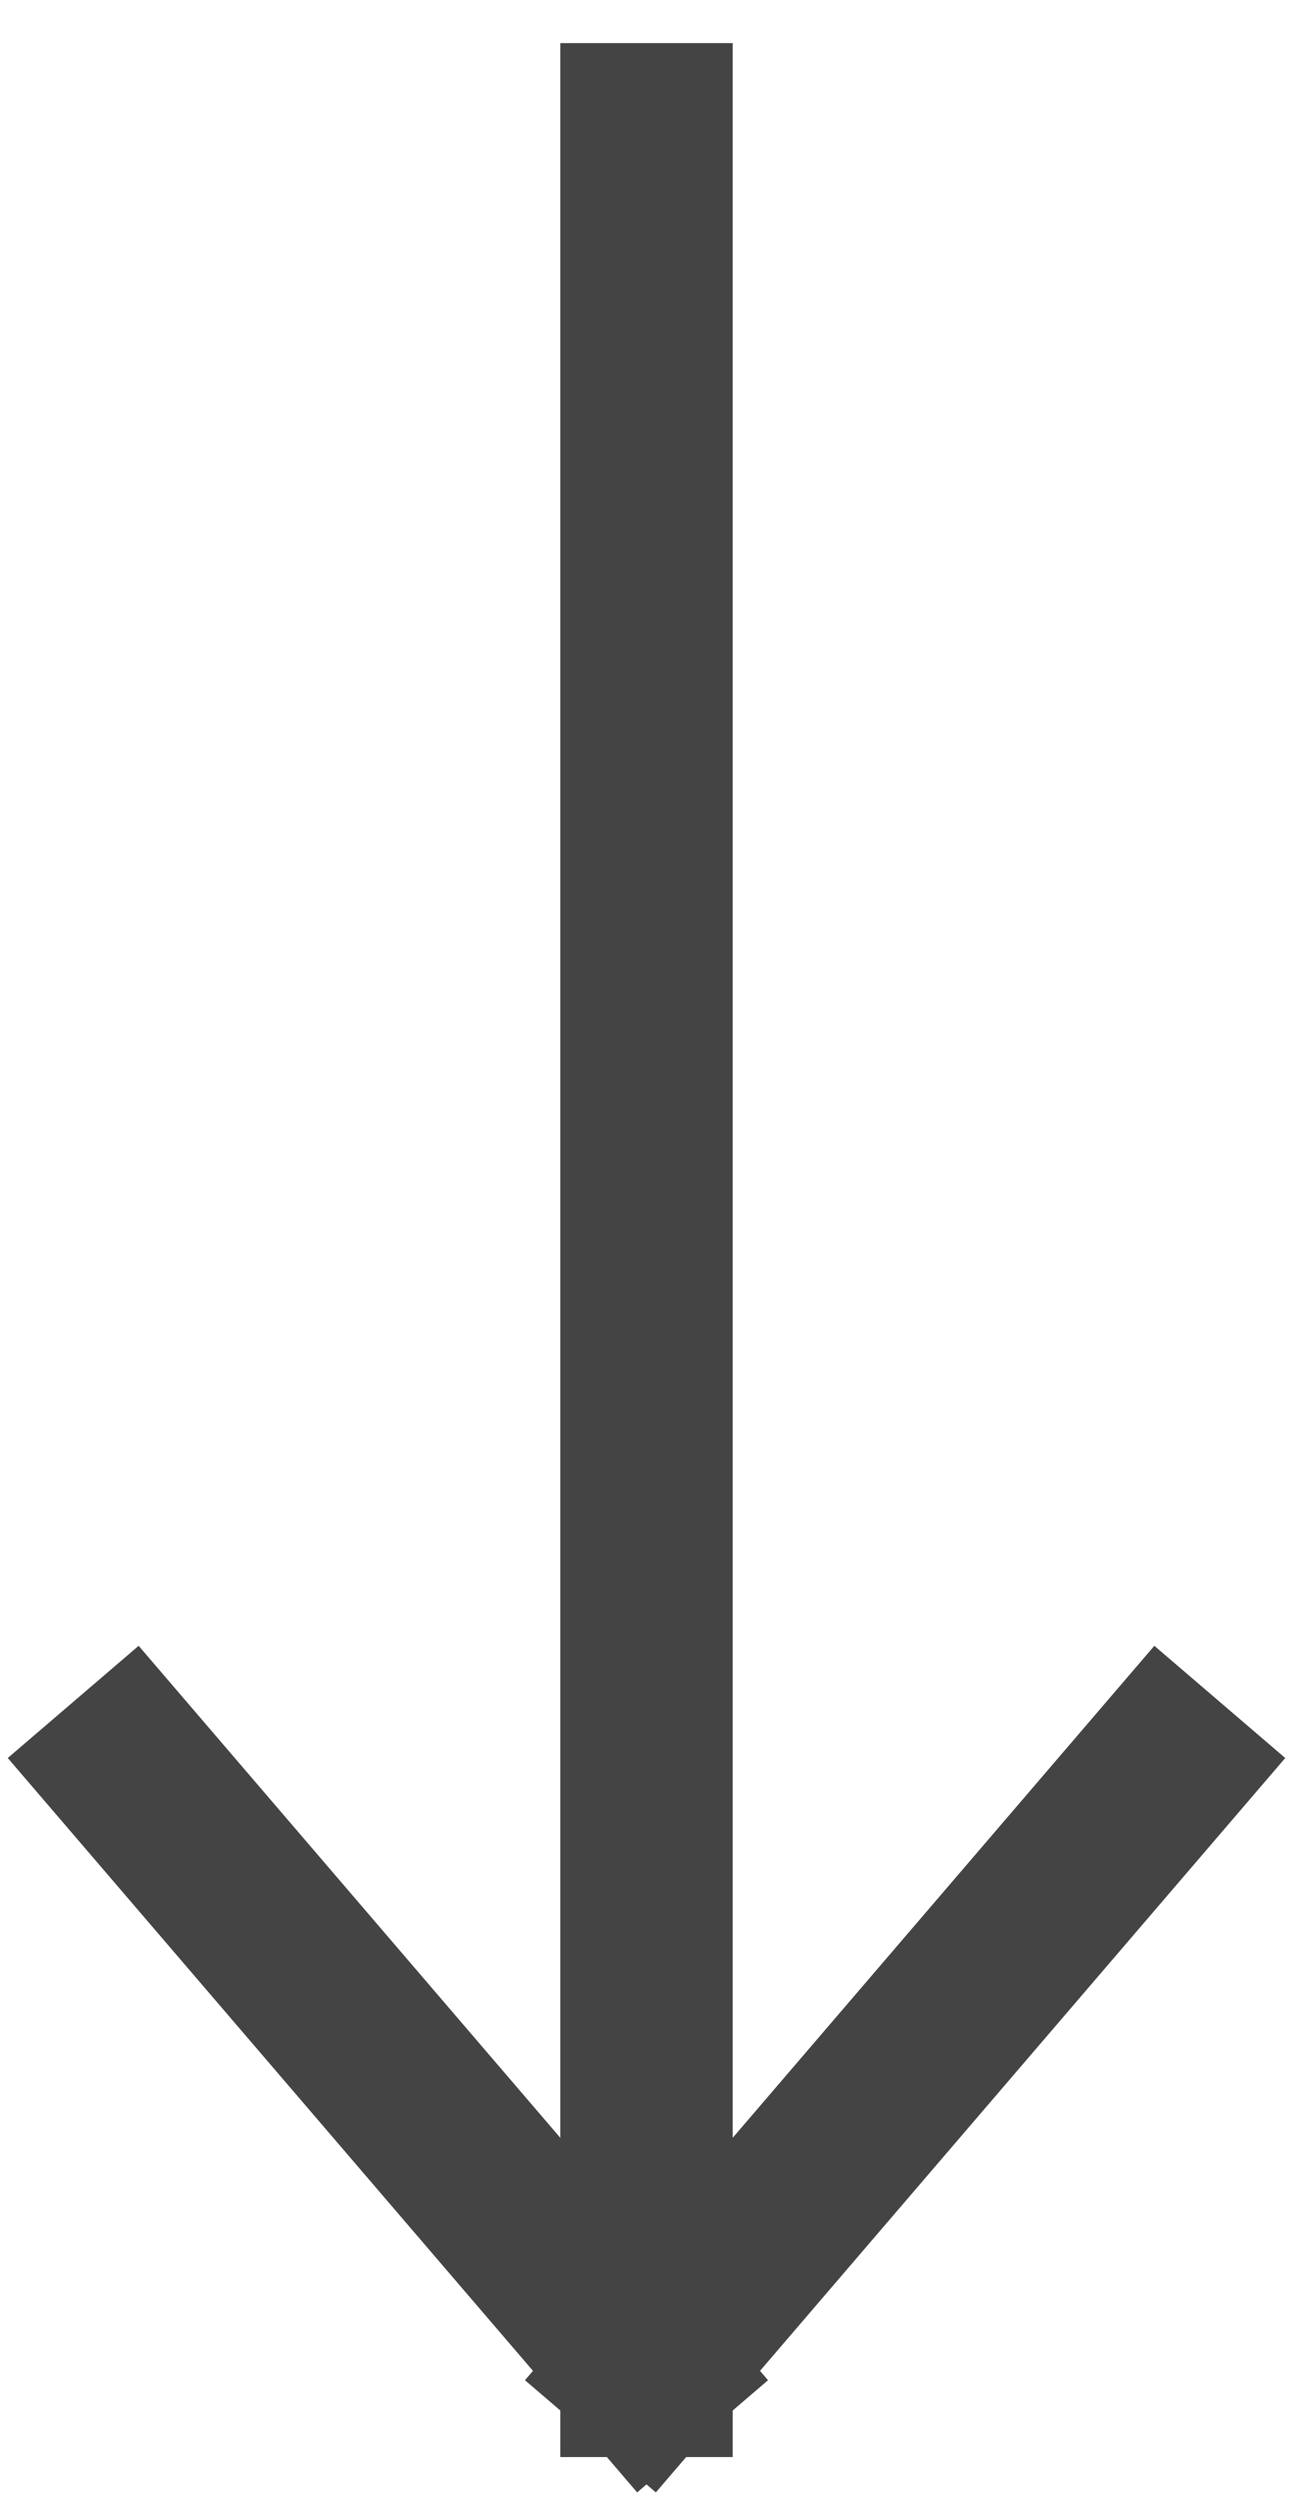
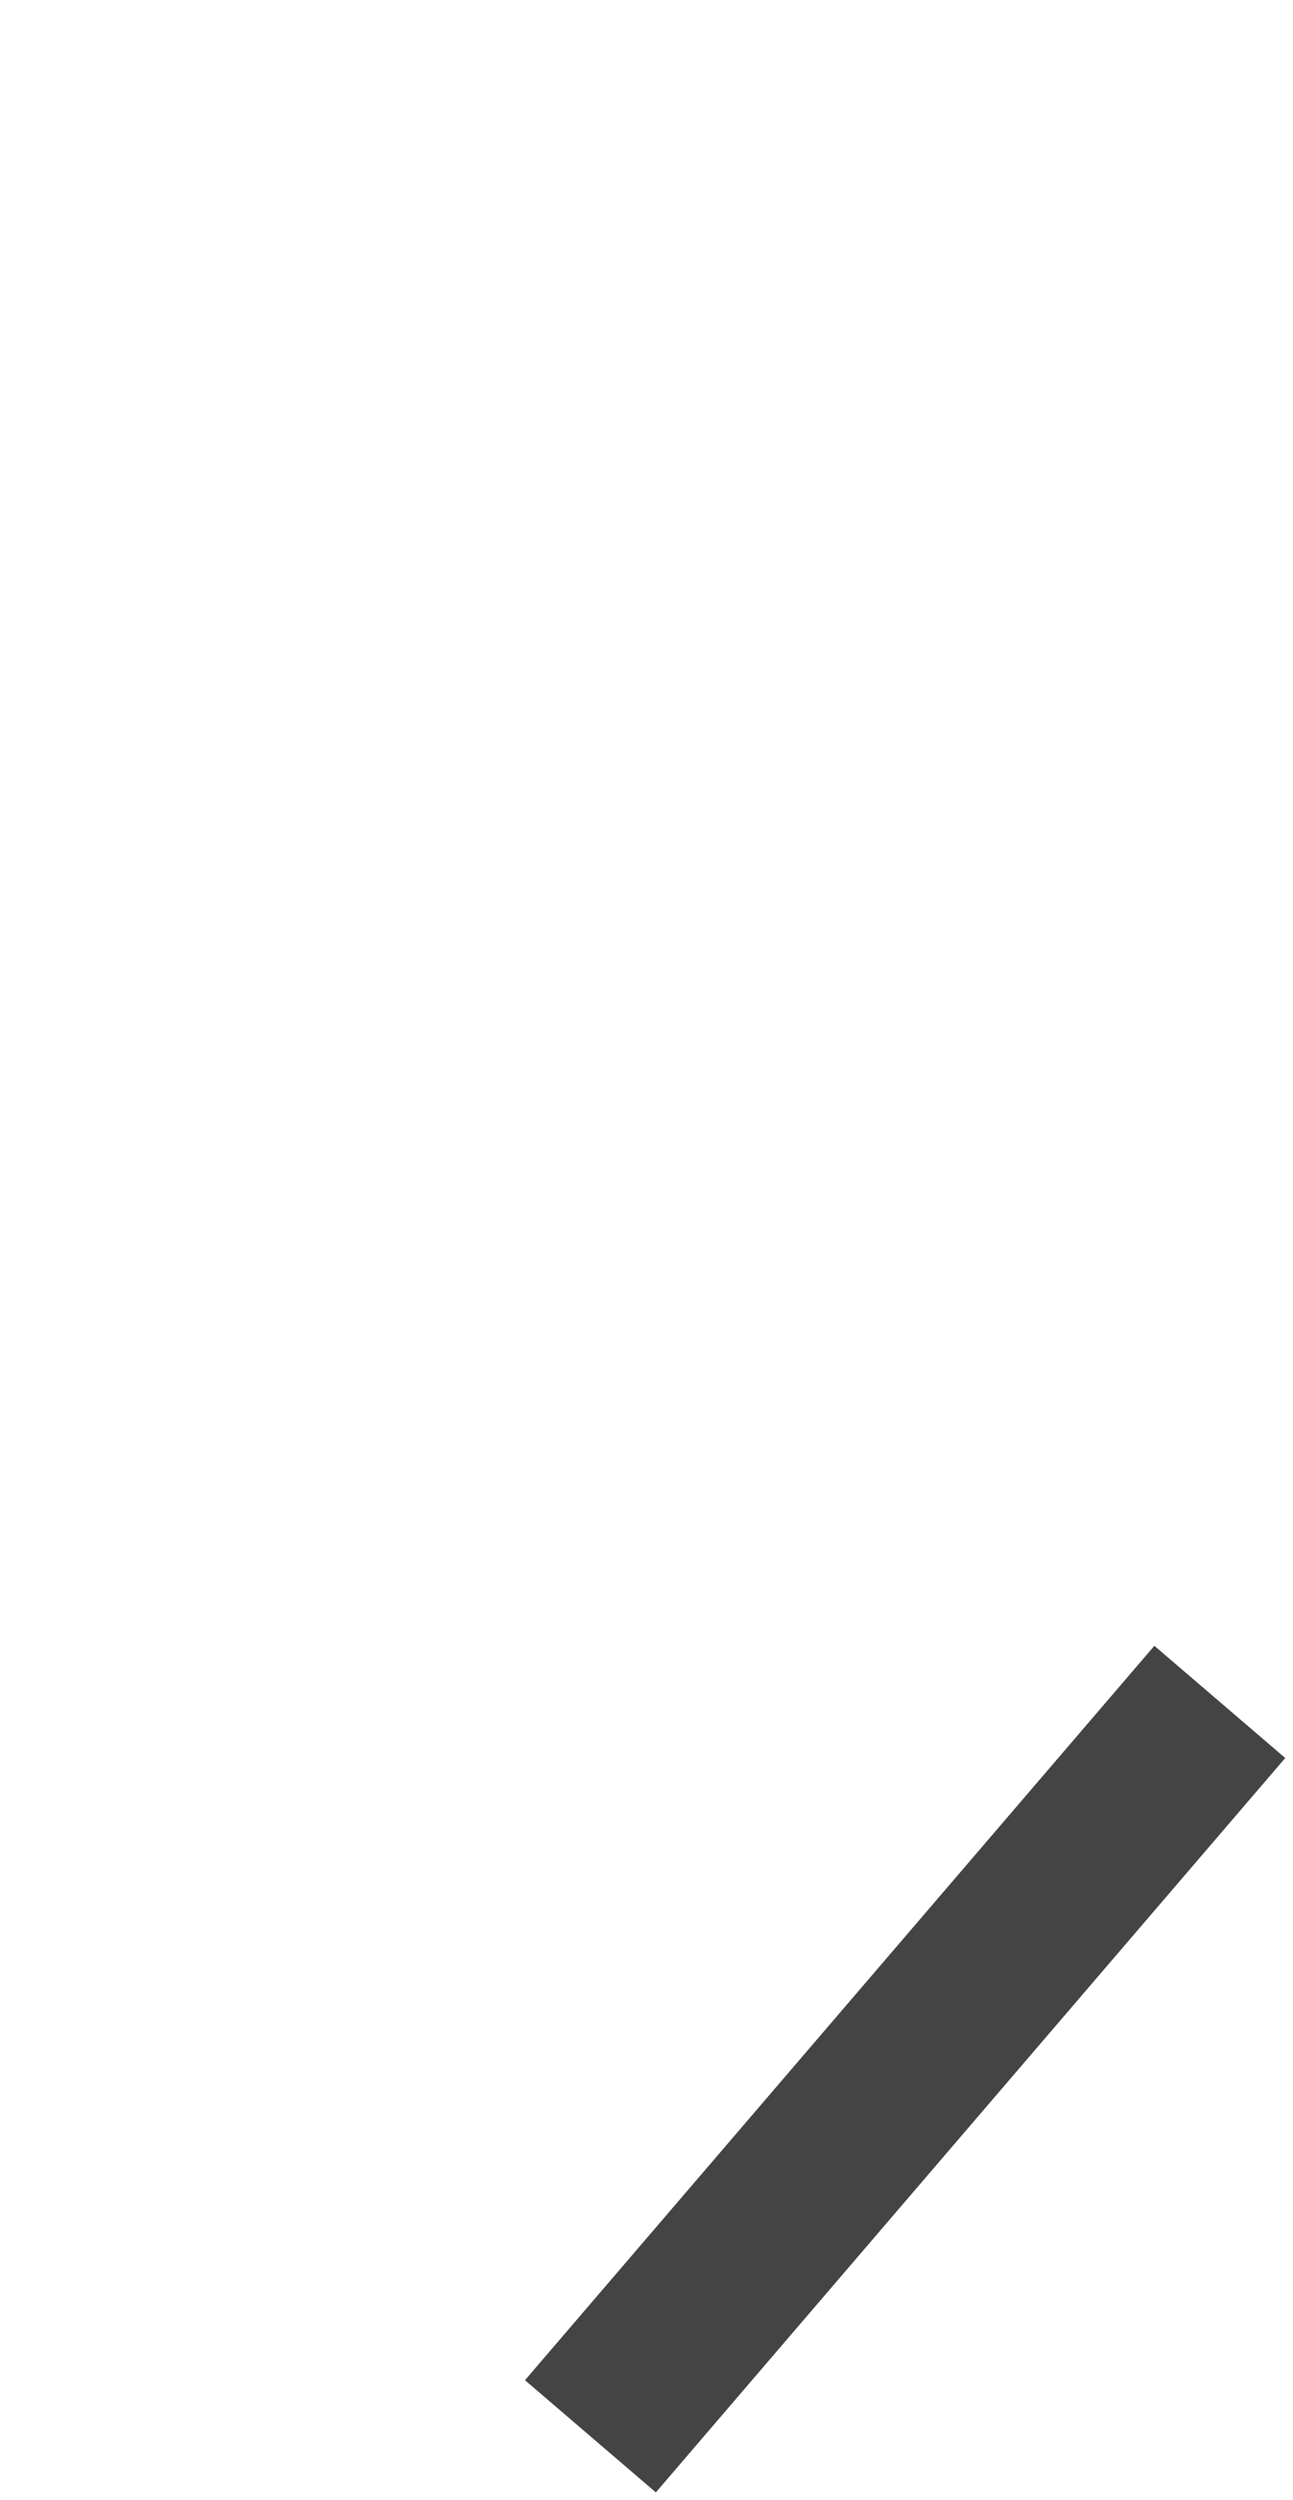
<svg xmlns="http://www.w3.org/2000/svg" width="15px" height="29px" viewBox="0 0 15 29" version="1.1">
  <title>Group</title>
  <desc>Created with Sketch.</desc>
  <g id="landing" stroke="none" stroke-width="1" fill="none" fill-rule="evenodd" stroke-linecap="square">
    <g id="1.0-lp-gamification-limite-desktop-handoff-130921" transform="translate(-676, -541)" stroke="#444444" stroke-width="2">
      <g id="Group" transform="translate(677, 542)">
-         <path d="M6.5,0.5 L6.5,26.5" id="Line" />
        <path d="M6.5,26.5 L12.5,19.5" id="Line-2" />
-         <path d="M0.5,26.5 L6.5,19.5" id="Line-2" transform="translate(3.5, 23) scale(-1, 1) translate(-3.5, -23) " />
      </g>
    </g>
  </g>
</svg>